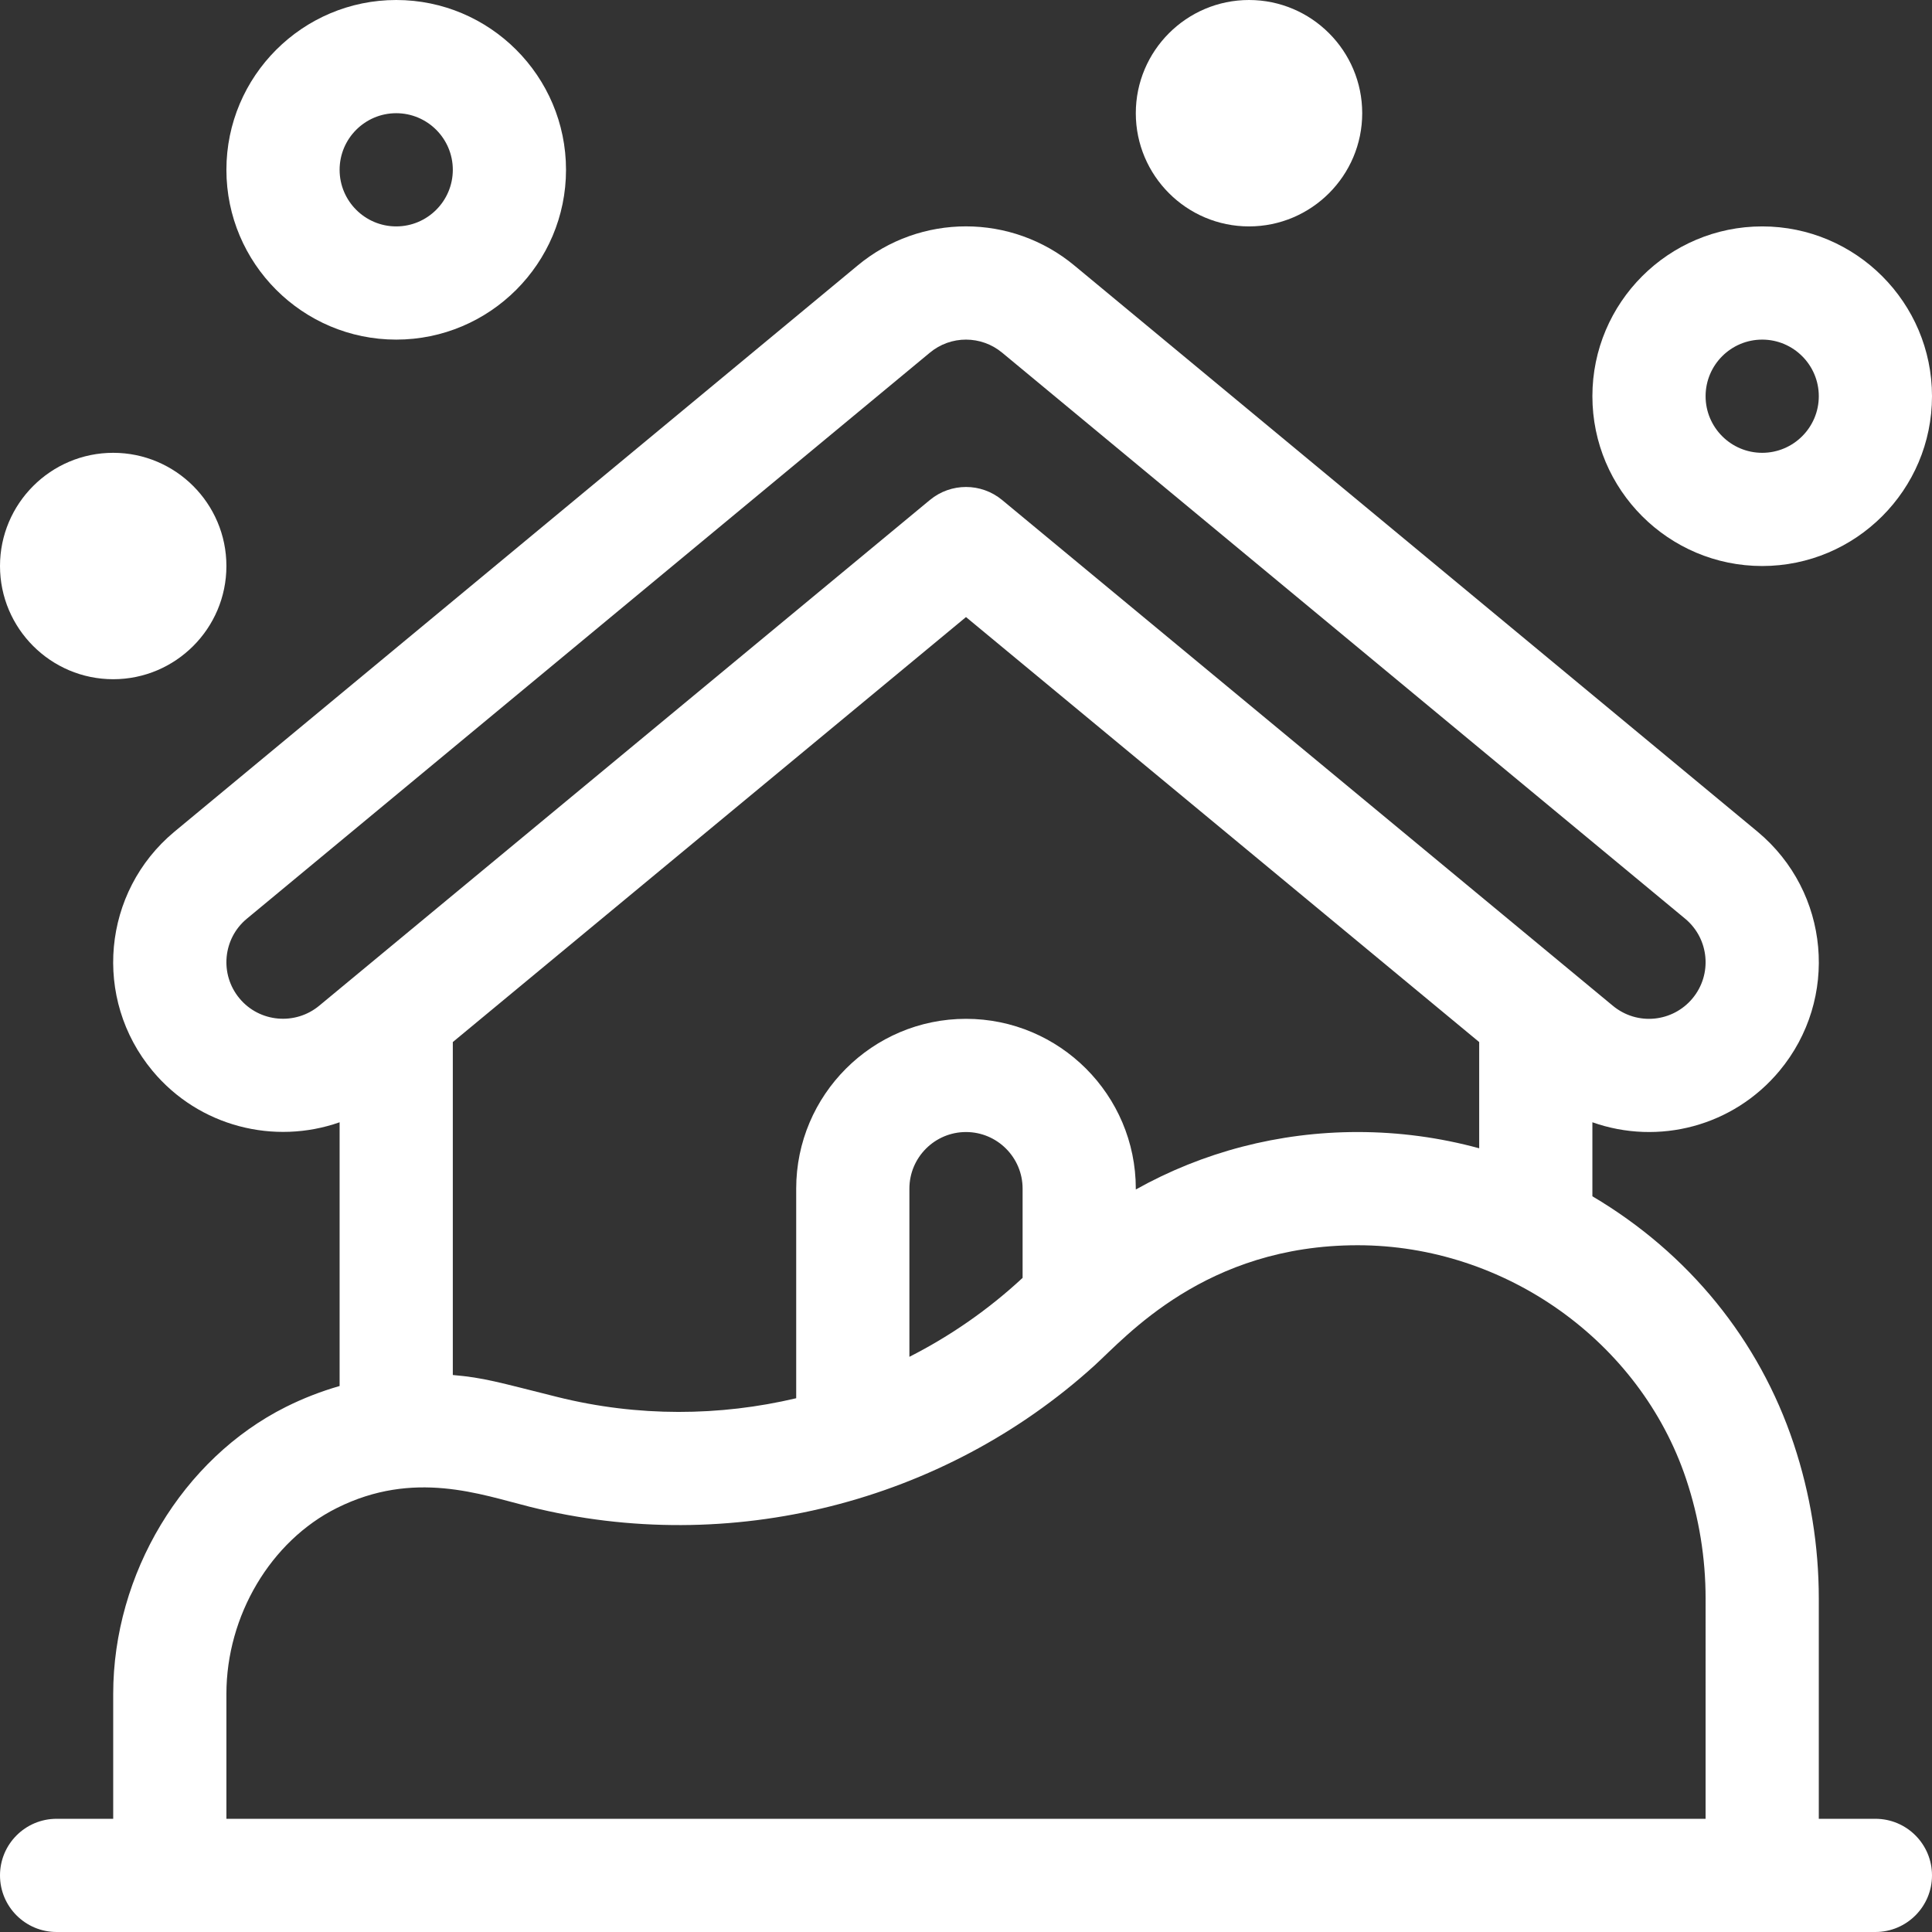
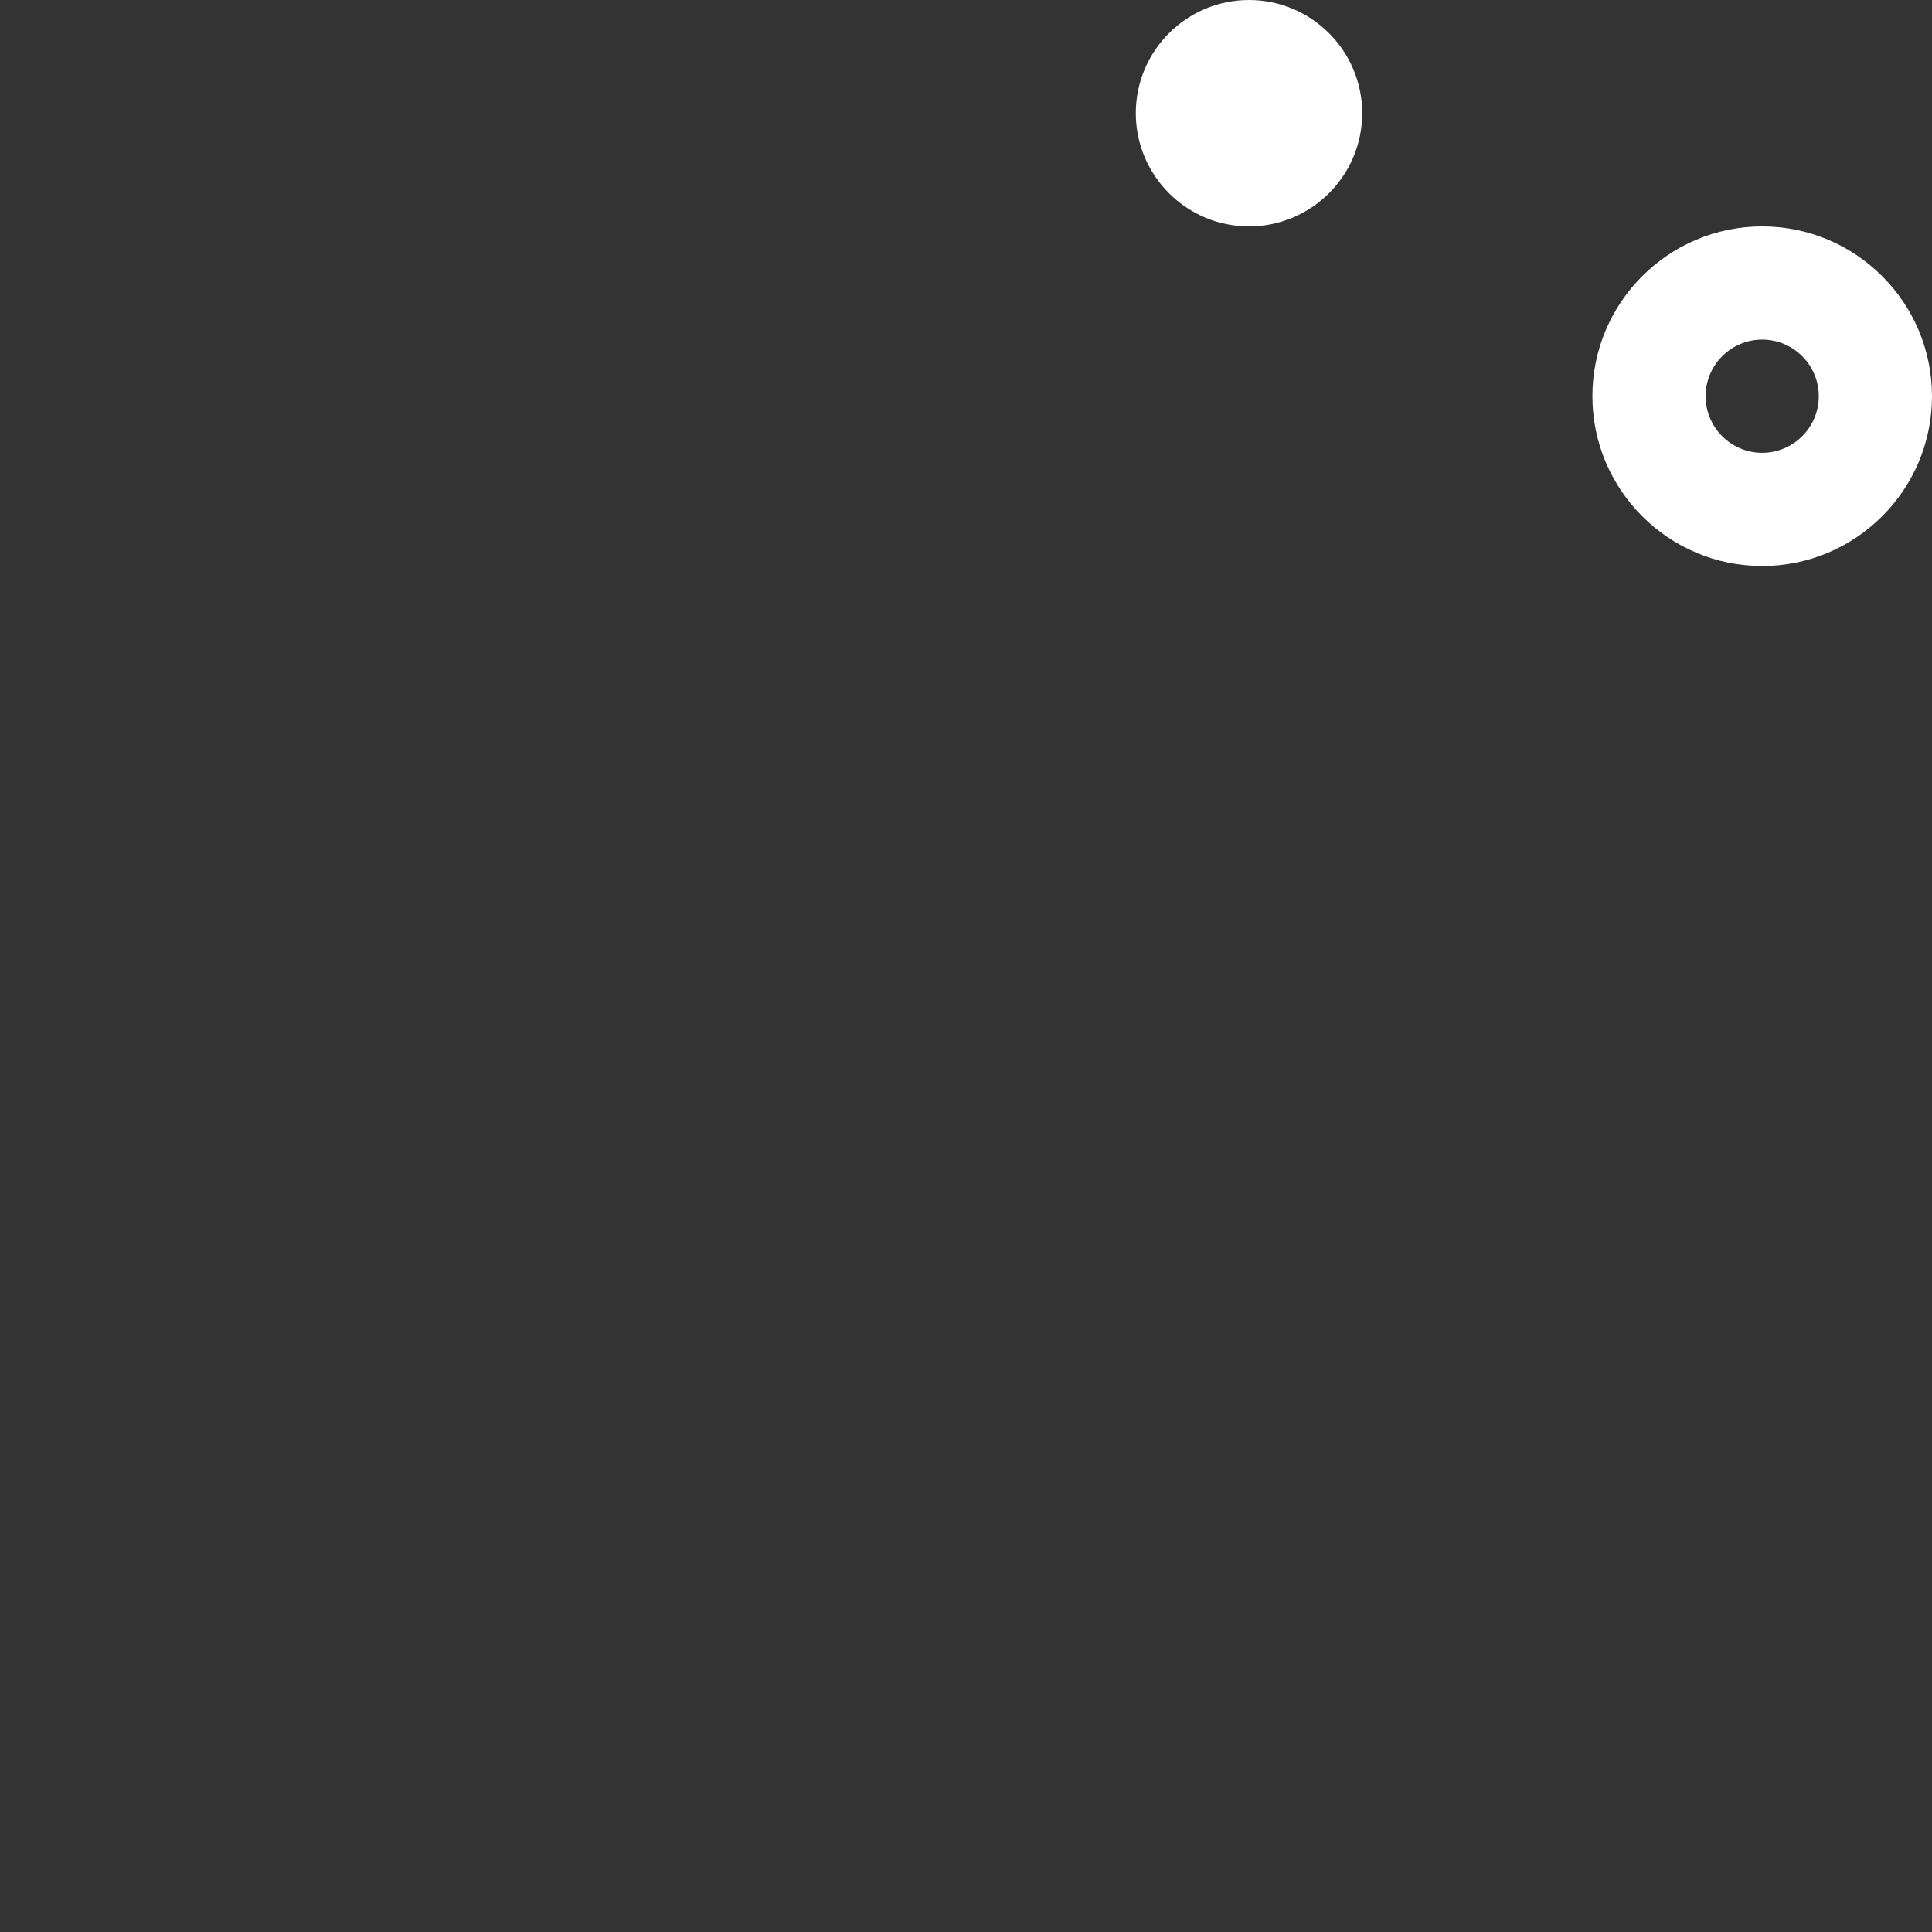
<svg xmlns="http://www.w3.org/2000/svg" width="512" height="512" x="0" y="0" viewBox="0 0 512 512" style="enable-background:new 0 0 512 512" xml:space="preserve" class="">
  <rect x="0" y="0" width="512" height="512" fill="#333333" stroke="none" />
  <g>
    <g>
      <g>
-         <path d="M497,482h-15v-58.354c0-13.95-2.23-27.734-6.631-40.973c-0.014-0.041-0.026-0.081-0.04-0.122 C466.185,355.12,447.54,332.13,422,317.028v-19.615c17.52,6.203,37.33,1.076,49.566-13.607 c15.871-19.05,13.422-47.39-5.791-63.397L284.813,70.439c-16.694-13.927-40.929-13.927-57.588-0.031L46.194,220.434 c-19.105,15.917-21.685,44.258-5.763,63.369C52.785,298.638,72.763,303.484,90,297.415v69.893 c-4.872,1.399-9.637,3.241-14.229,5.537C48.394,386.533,30,417.098,30,448.903V482H15c-8.284,0-15,6.716-15,15s6.716,15,15,15 c3.973,0,473.228,0,482,0c8.284,0,15-6.716,15-15S505.284,482,497,482z M84.615,266.507c-6.368,5.293-15.847,4.442-21.133-1.904 c-5.349-6.418-4.395-15.863,1.885-21.095L246.404,93.477c5.563-4.639,13.633-4.638,19.229,0.031l180.97,149.975 c6.368,5.305,7.225,14.748,1.916,21.119c-5.201,6.24-14.603,7.345-21.155,1.888c-4.163-3.447-153.82-127.384-161.796-133.989 c-5.55-4.596-13.584-4.597-19.135,0C235.479,141.571,91.19,261.062,84.615,266.507z M256,270c-24.813,0-45,20.187-45,45v55.548 c-20.199,4.771-41.914,5.012-63.354-0.348c-15.664-3.916-19.406-5.103-27.646-5.809v-88.235l136-112.627l136,112.627v28.153 c-10.414-2.844-21.218-4.309-32.205-4.309c-20.92,0-41.024,5.291-58.795,15.229V315C301,290.187,280.813,270,256,270z M271,315 v23.649c-9.045,8.407-19.164,15.414-30,20.92V315c0-8.271,6.729-15,15-15S271,306.729,271,315z M452,482H60v-33.097 c0-20.715,11.729-40.497,29.242-49.253c20.453-10.227,38.129-3.595,51.128-0.345c53.078,13.269,109.649-1.12,149.63-37.384 c8.414-7.632,29.383-31.92,69.795-31.92c39.059,0,74.837,25.469,87.043,61.947c0.012,0.036,0.023,0.072,0.035,0.108 c3.402,10.205,5.127,20.834,5.127,31.591V482z" fill="#ffffff" data-original="#000000" style="" class="" />
-       </g>
+         </g>
    </g>
    <g>
      <g>
        <path d="M467,60c-24.813,0-45,20.187-45,45s20.187,45,45,45s45-20.187,45-45S491.813,60,467,60z M467,120c-8.271,0-15-6.729-15-15 s6.729-15,15-15s15,6.729,15,15S475.271,120,467,120z" fill="#ffffff" data-original="#000000" style="" class="" />
      </g>
    </g>
    <g>
      <g>
-         <path d="M105,0C80.187,0,60,20.187,60,45s20.187,45,45,45s45-20.187,45-45S129.813,0,105,0z M105,60c-8.271,0-15-6.729-15-15 s6.729-15,15-15s15,6.729,15,15S113.271,60,105,60z" fill="#ffffff" data-original="#000000" style="" class="" />
-       </g>
+         </g>
    </g>
    <g>
      <g>
        <path d="M331,0c-16.542,0-30,13.458-30,30s13.458,30,30,30s30-13.458,30-30S347.542,0,331,0z" fill="#ffffff" data-original="#000000" style="" class="" />
      </g>
    </g>
    <g>
      <g>
-         <path d="M30,120c-16.542,0-30,13.458-30,30s13.458,30,30,30s30-13.458,30-30S46.542,120,30,120z" fill="#ffffff" data-original="#000000" style="" class="" />
-       </g>
+         </g>
    </g>
    <g> </g>
    <g> </g>
    <g> </g>
    <g> </g>
    <g> </g>
    <g> </g>
    <g> </g>
    <g> </g>
    <g> </g>
    <g> </g>
    <g> </g>
    <g> </g>
    <g> </g>
    <g> </g>
    <g> </g>
  </g>
</svg>